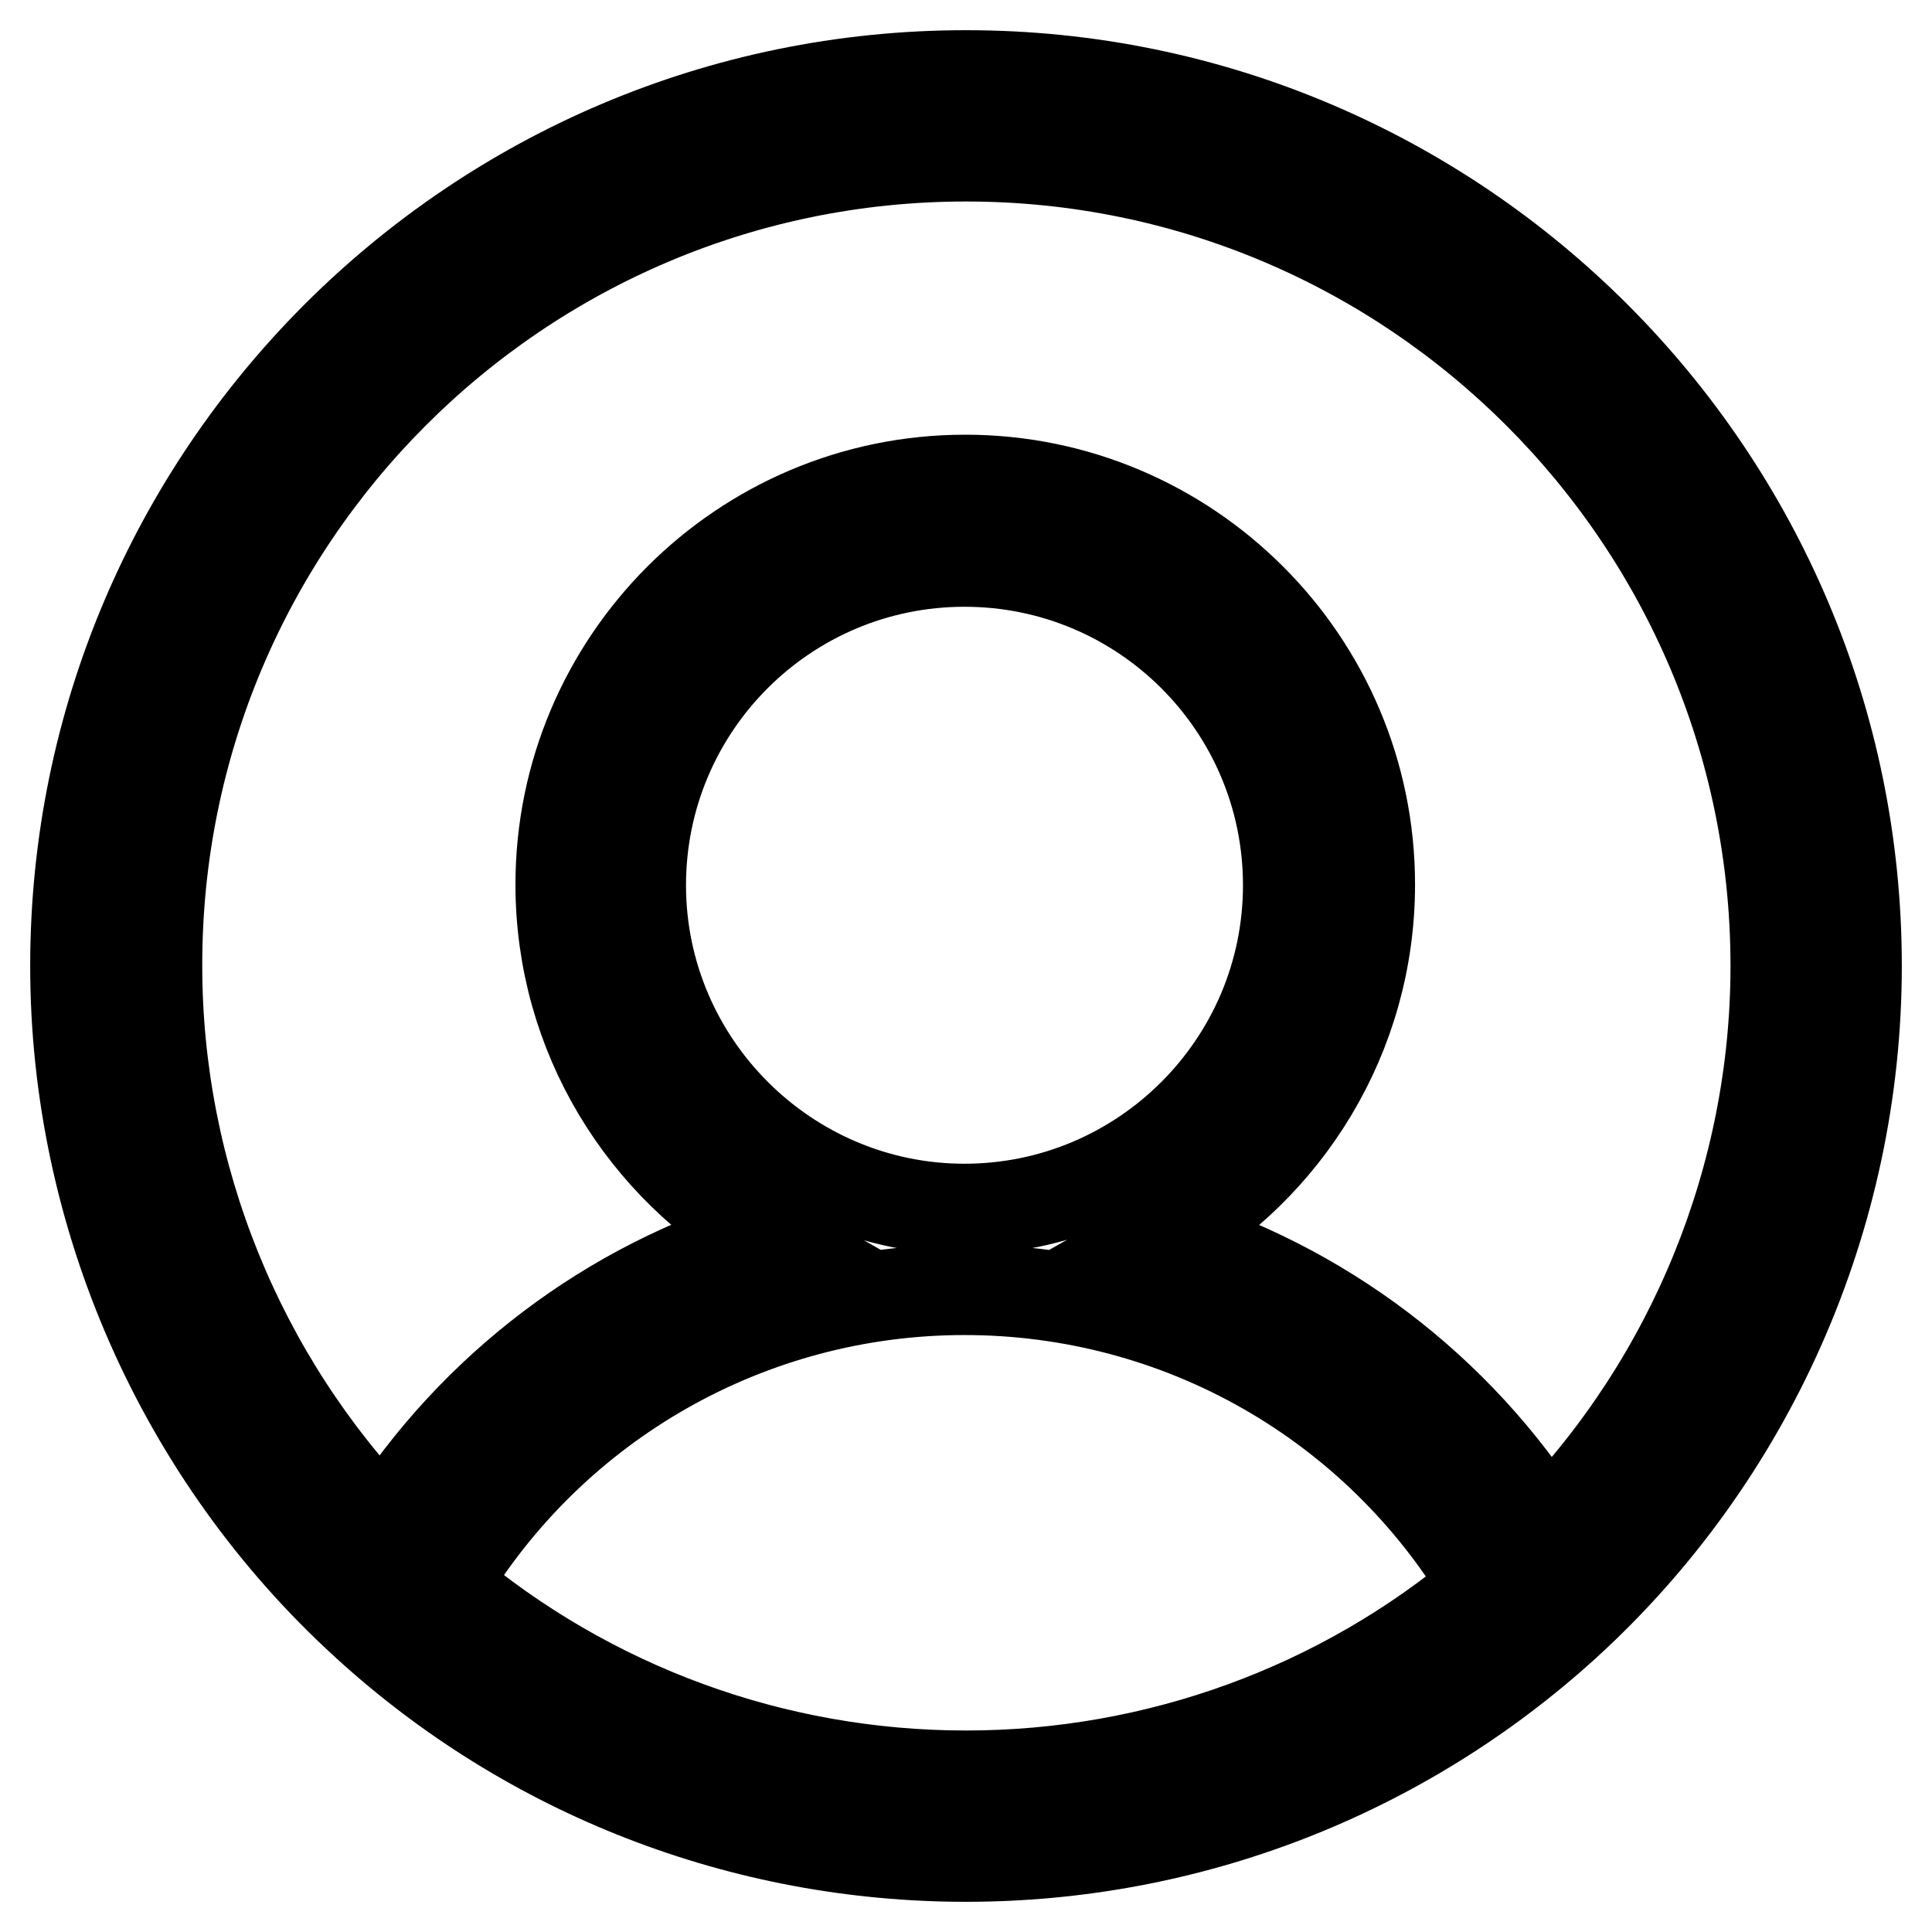
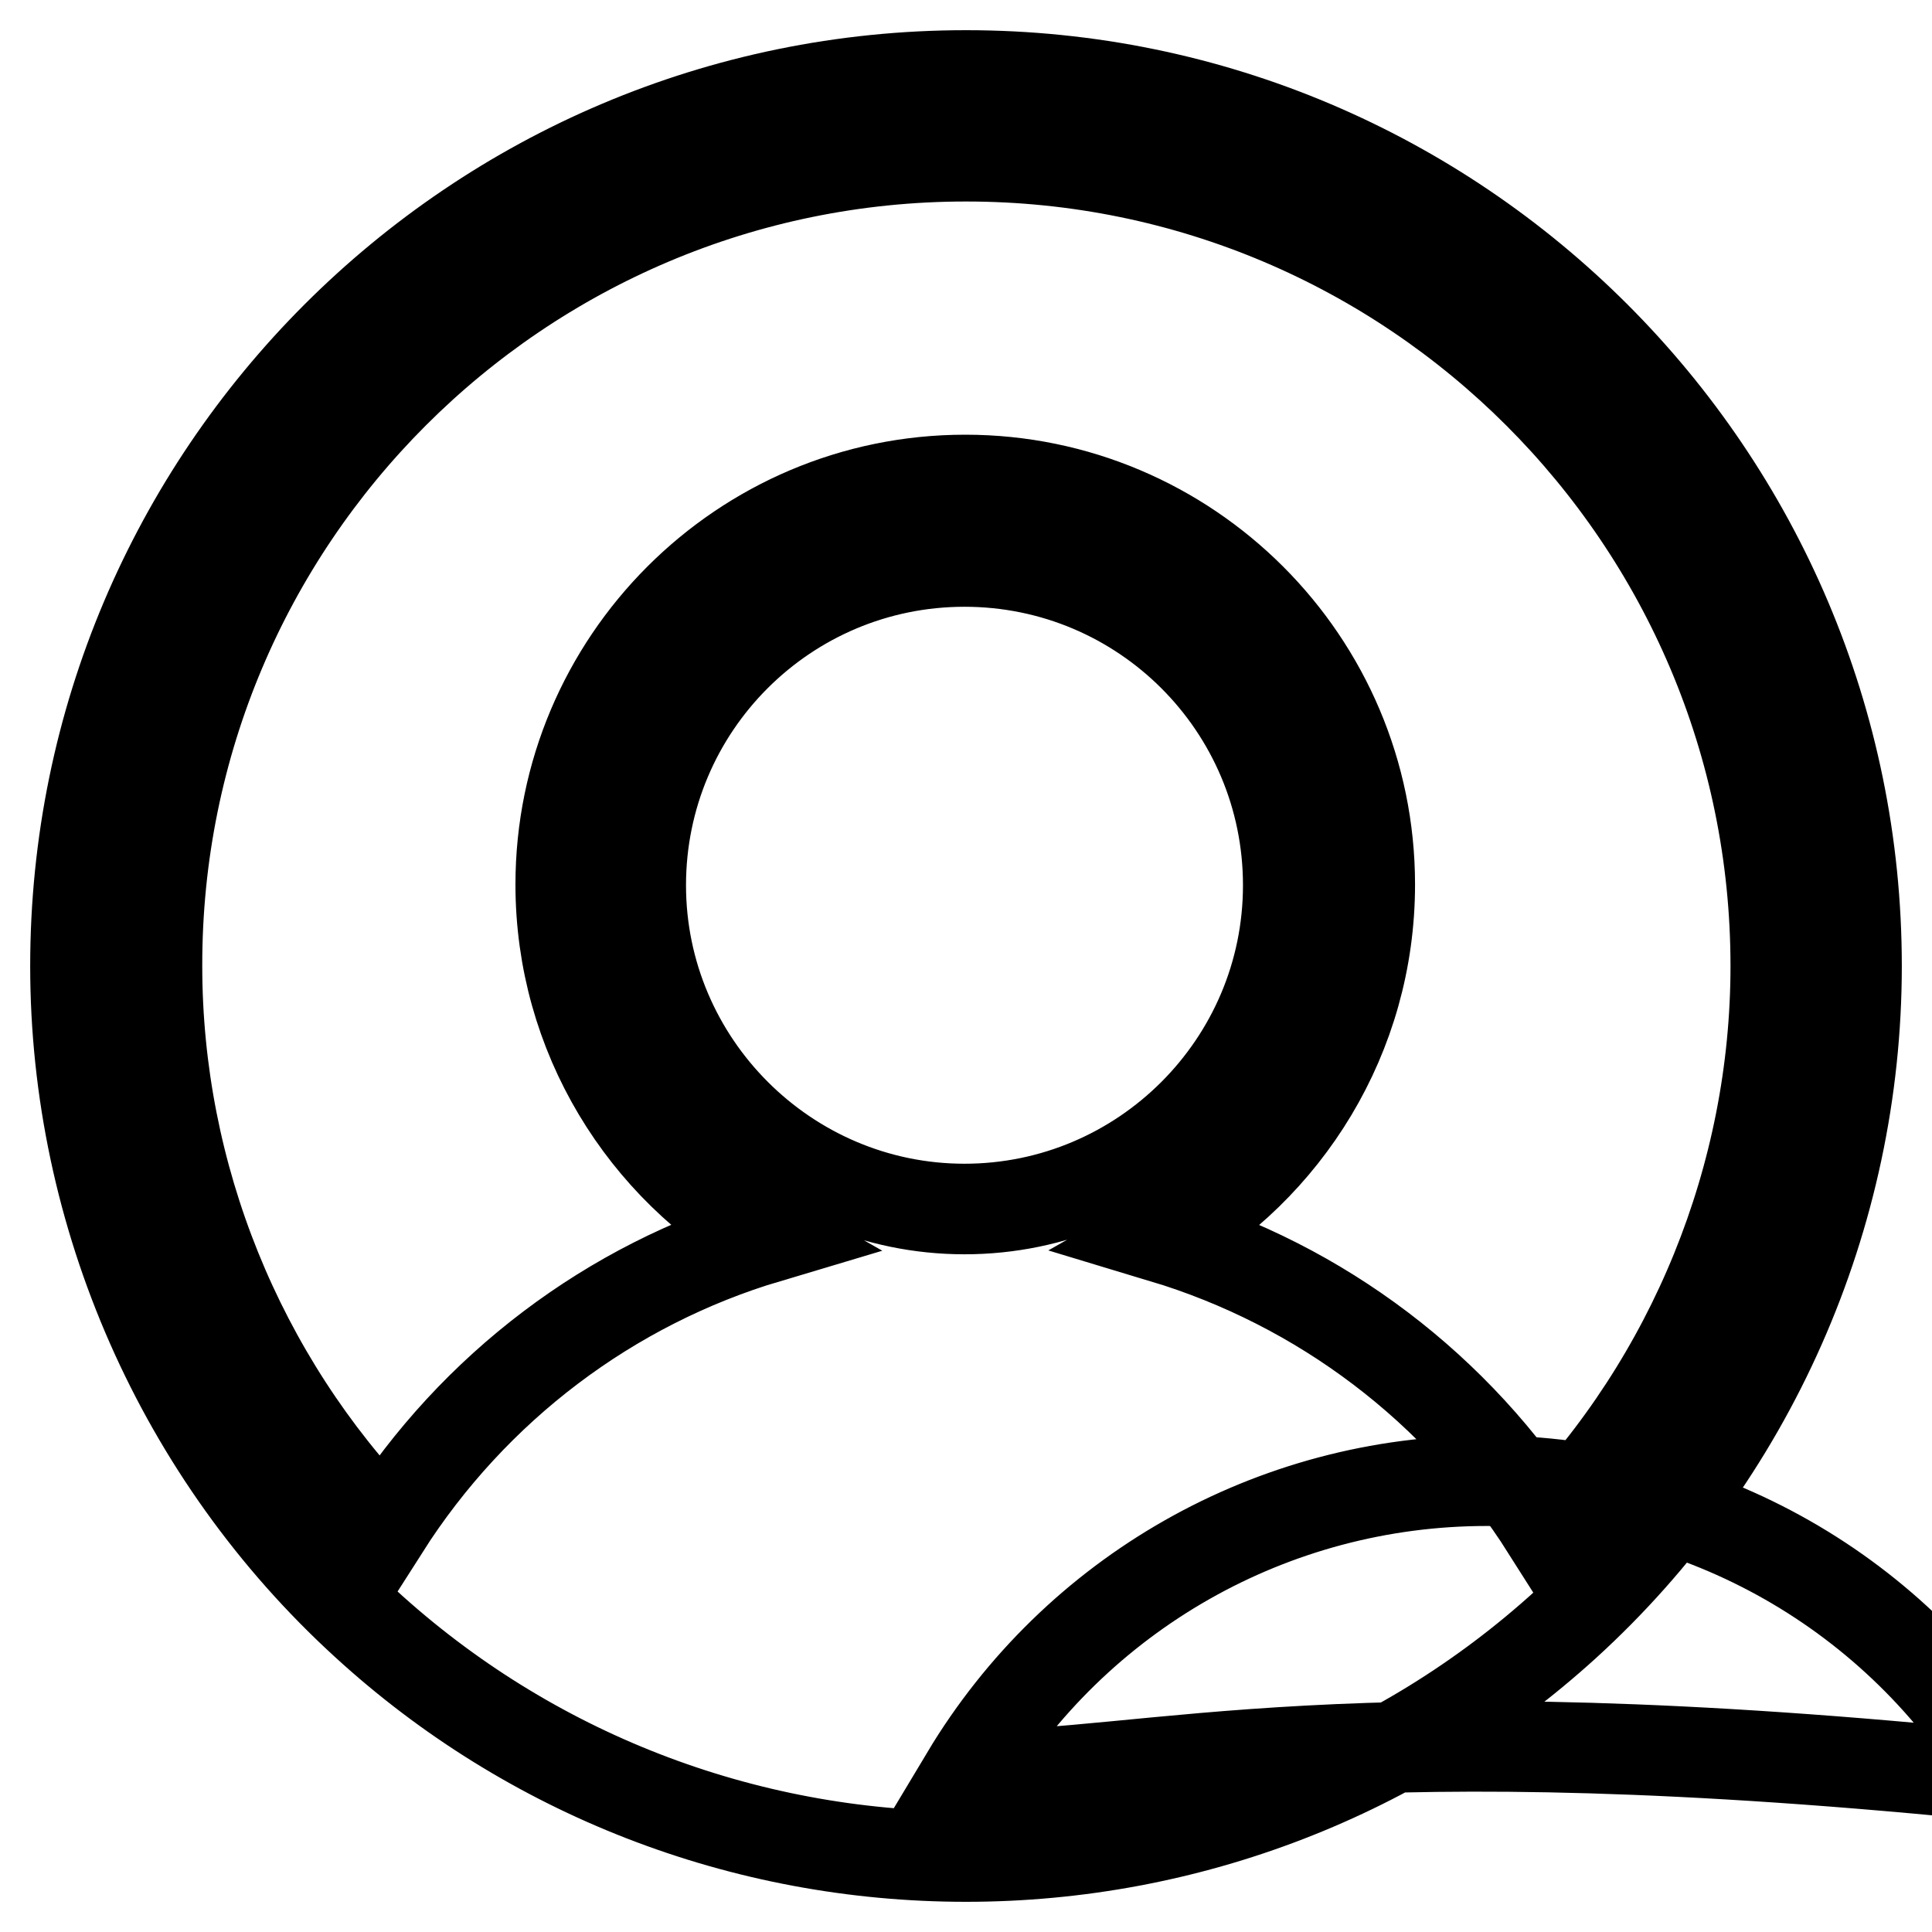
<svg xmlns="http://www.w3.org/2000/svg" version="1.1" x="0px" y="0px" viewBox="0 0 256 256" enable-background="new 0 0 256 256" xml:space="preserve">
  <g>
-     <path stroke-width="12" fill-opacity="0" stroke="#000000" d="M128,10C62.9,10,10,62.9,10,128c0,33,14,64.8,38.4,87.1C70.1,235,98.4,246,128,246 c29.4,0,57.6-10.9,79.4-30.7C231.9,193,246,161.2,246,128C246,62.9,193.1,10,128,10z M128,235.3c-25.5,0-49.9-9-69.2-25.3 c14.5-24.2,40.6-39.1,69-39.1c28.5,0,54.6,14.9,69.1,39.3C177.7,226.4,153.3,235.3,128,235.3z M84.9,117.3 c0-23.7,19.2-42.9,42.9-42.9c23.7,0,42.9,19.2,42.9,42.9c0,23.7-19.3,42.9-42.9,42.9C104.2,160.2,84.9,140.9,84.9,117.3z  M205,202.7c-11.9-18.8-30-32.4-50.9-38.7c16.3-9.2,27.4-26.7,27.4-46.8c0-29.6-24.1-53.6-53.6-53.6c-29.6,0-53.6,24.1-53.6,53.6 c0,20,11,37.5,27.4,46.8c-20.8,6.2-38.9,19.8-50.8,38.5c-19.2-19.9-30.1-46.7-30.1-74.5C20.7,68.8,68.8,20.7,128,20.7 S235.3,68.8,235.3,128C235.3,155.9,224.3,182.8,205,202.7z" />
+     <path stroke-width="12" fill-opacity="0" stroke="#000000" d="M128,10C62.9,10,10,62.9,10,128c0,33,14,64.8,38.4,87.1C70.1,235,98.4,246,128,246 c29.4,0,57.6-10.9,79.4-30.7C231.9,193,246,161.2,246,128C246,62.9,193.1,10,128,10z M128,235.3c14.5-24.2,40.6-39.1,69-39.1c28.5,0,54.6,14.9,69.1,39.3C177.7,226.4,153.3,235.3,128,235.3z M84.9,117.3 c0-23.7,19.2-42.9,42.9-42.9c23.7,0,42.9,19.2,42.9,42.9c0,23.7-19.3,42.9-42.9,42.9C104.2,160.2,84.9,140.9,84.9,117.3z  M205,202.7c-11.9-18.8-30-32.4-50.9-38.7c16.3-9.2,27.4-26.7,27.4-46.8c0-29.6-24.1-53.6-53.6-53.6c-29.6,0-53.6,24.1-53.6,53.6 c0,20,11,37.5,27.4,46.8c-20.8,6.2-38.9,19.8-50.8,38.5c-19.2-19.9-30.1-46.7-30.1-74.5C20.7,68.8,68.8,20.7,128,20.7 S235.3,68.8,235.3,128C235.3,155.9,224.3,182.8,205,202.7z" />
  </g>
</svg>